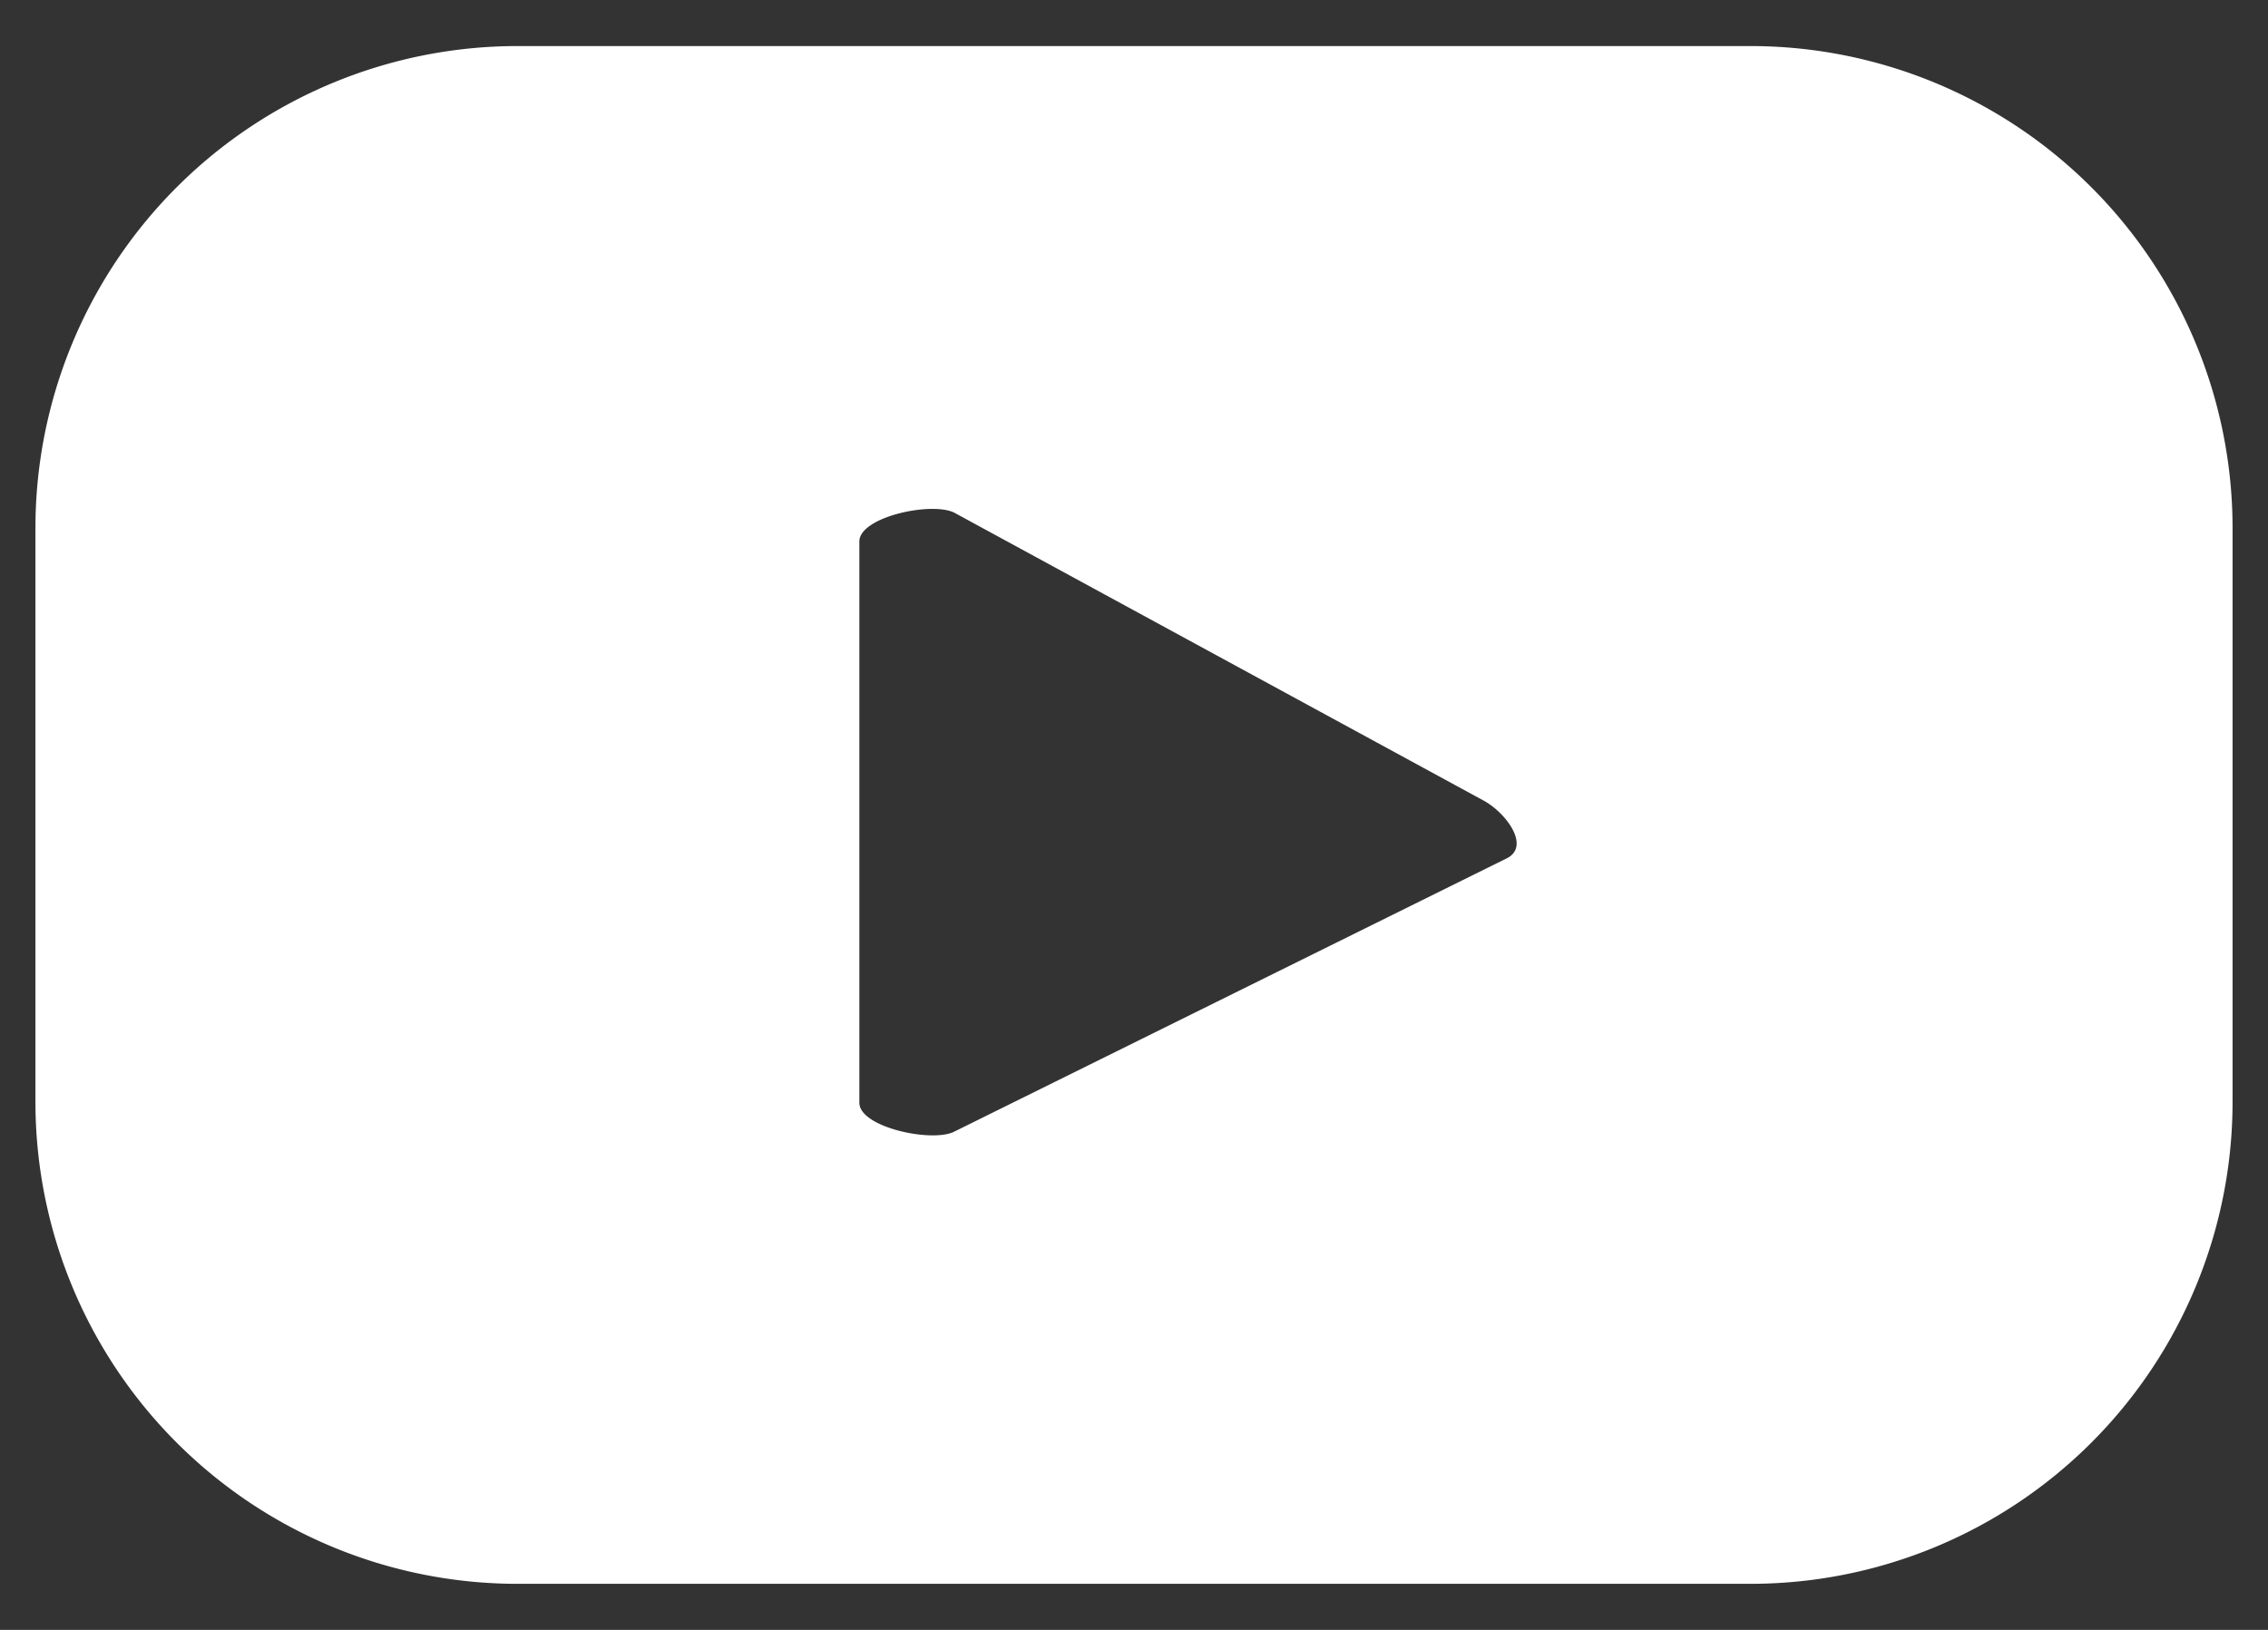
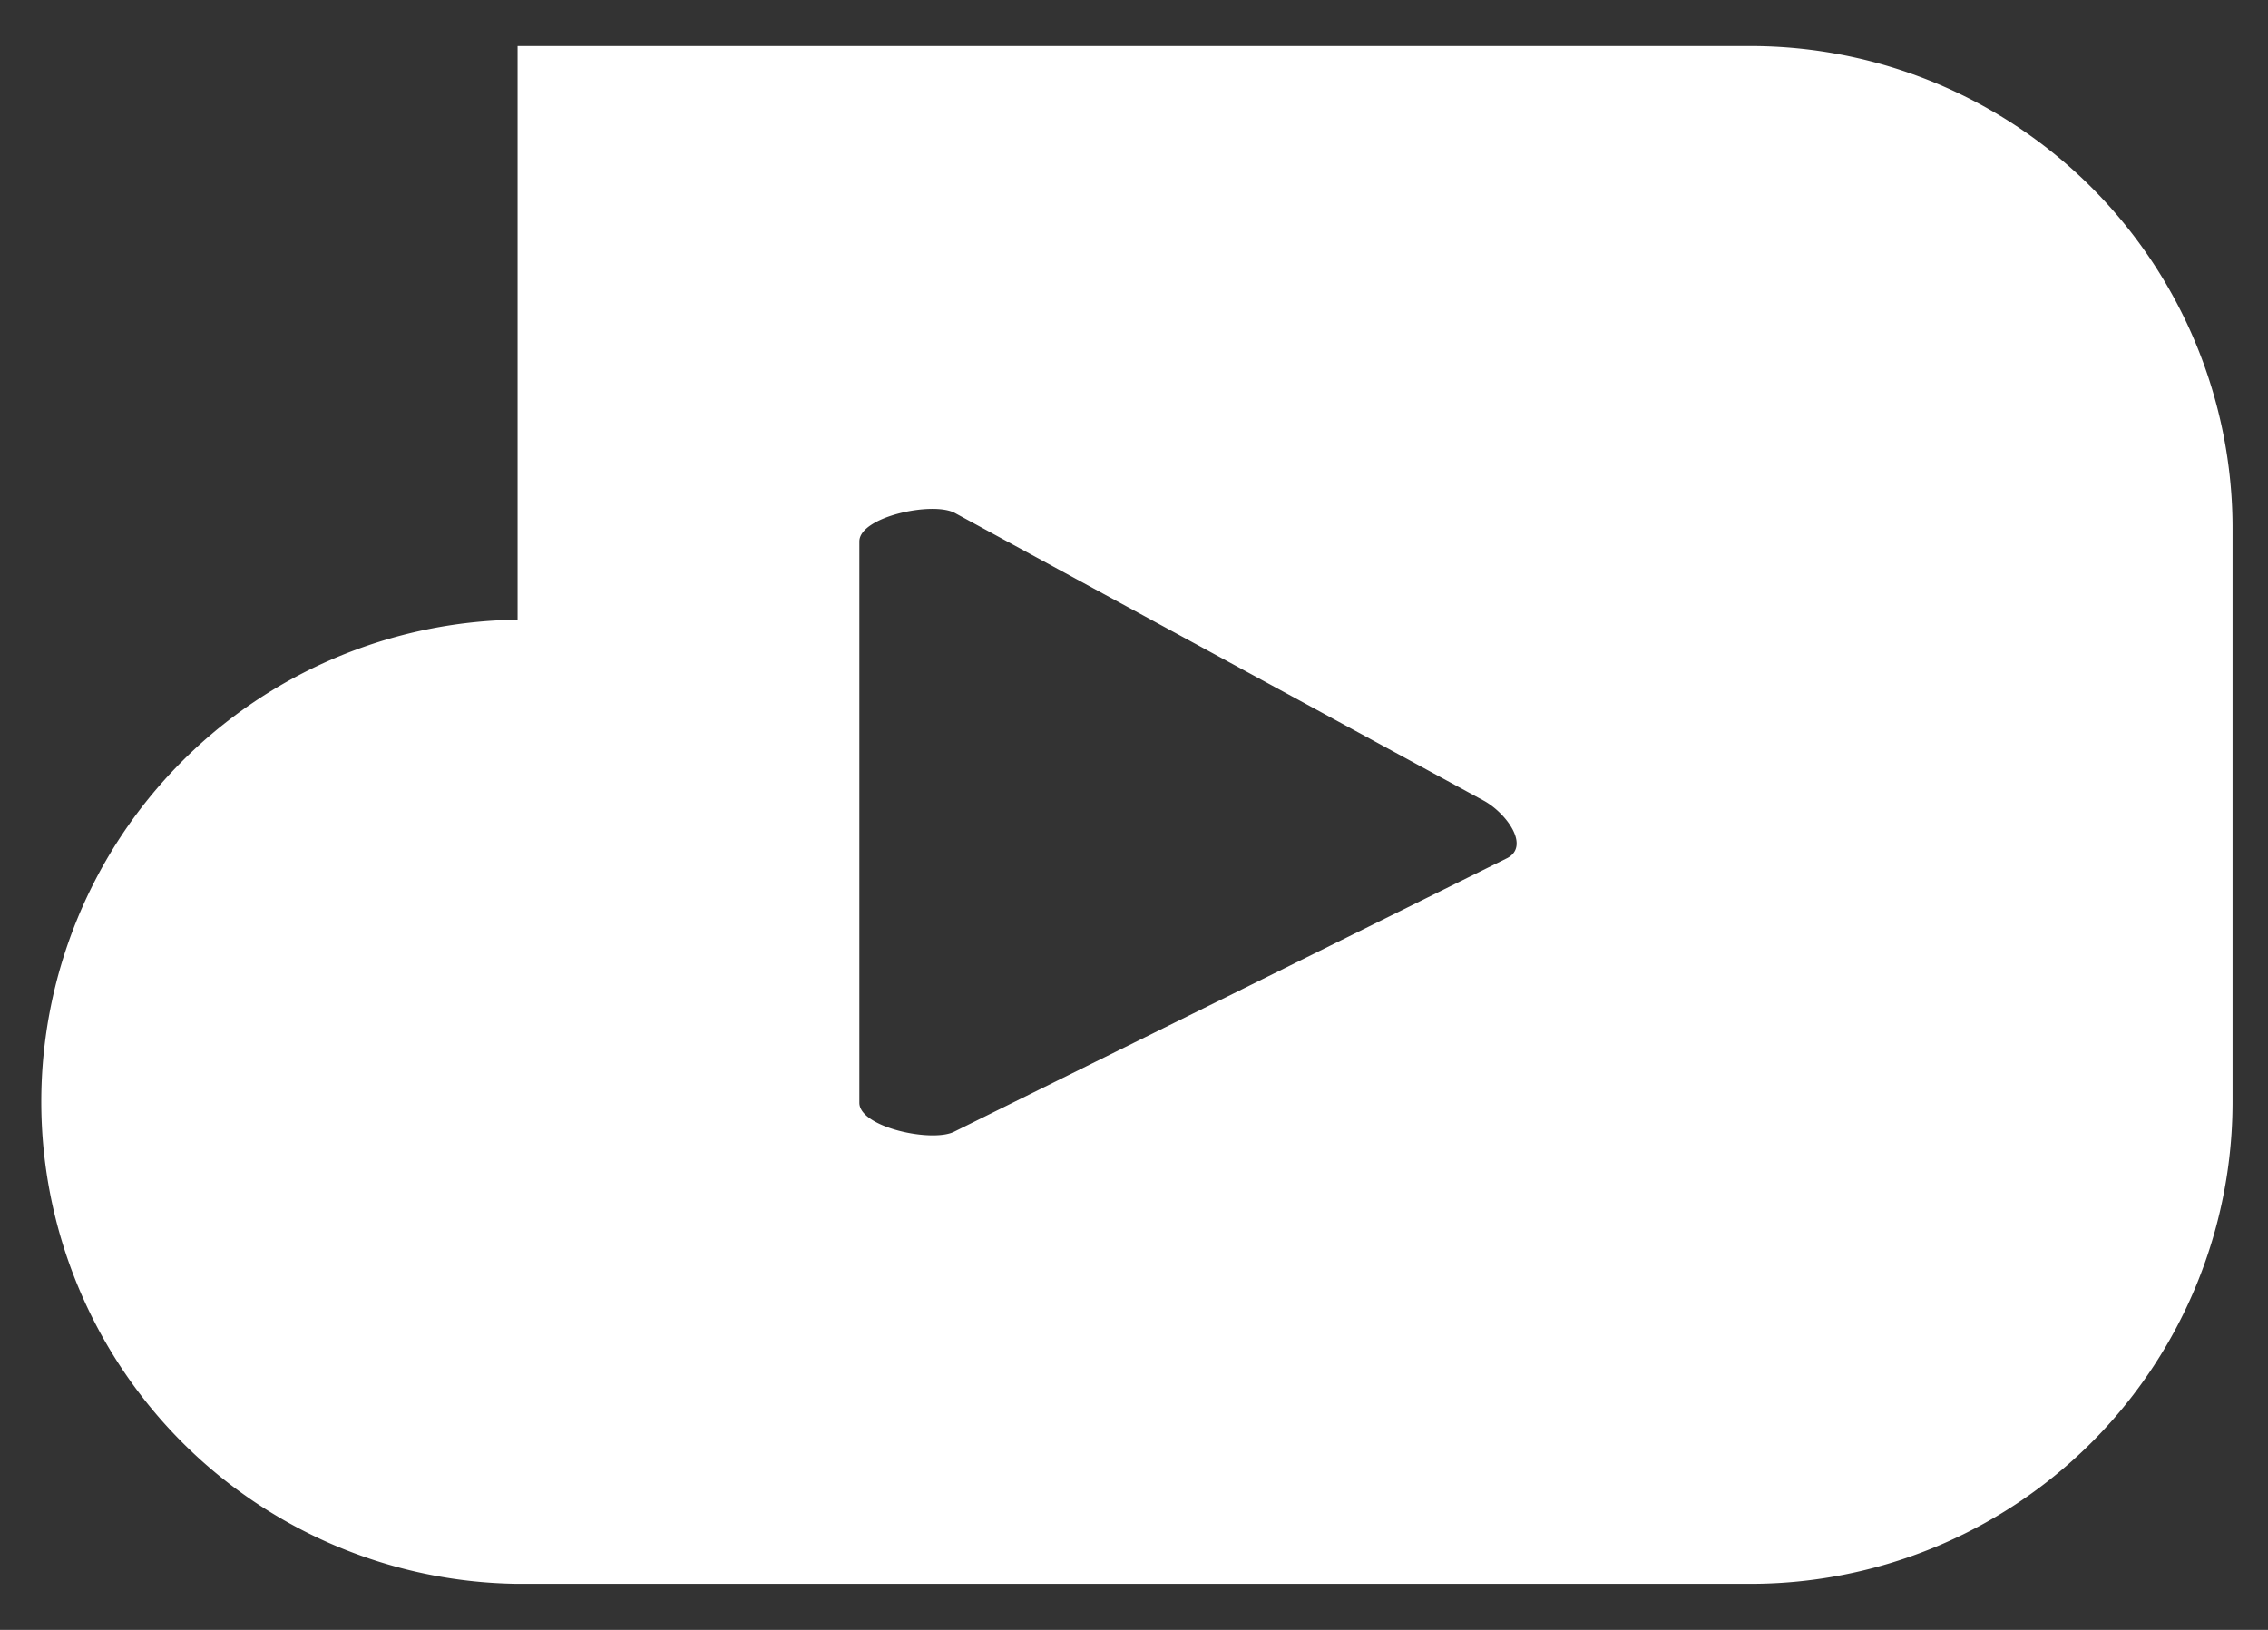
<svg xmlns="http://www.w3.org/2000/svg" id="Layer_1" data-name="Layer 1" viewBox="0 0 32 23">
  <rect x="0" y="0" width="32" height="23" fill="#333333" stroke="none" />
  <defs>
    <style>.cls-1{fill:#fff;}</style>
  </defs>
  <title>youtube_icon</title>
-   <path class="cls-1" d="M31.5,7.453A6.803,6.803,0,0,0,24.698.65H7.303A6.803,6.803,0,0,0,.5,7.453v8.095A6.803,6.803,0,0,0,7.303,22.35H24.698A6.802,6.802,0,0,0,31.5,15.547Zm-10.23,4.654L13.47,15.966c-.306.165-1.345-.056-1.345-.404V7.641c0-.352,1.048-.573,1.353-.399l7.467,4.062C21.258,11.482,21.587,11.935,21.27,12.107Z" />
+   <path class="cls-1" d="M31.5,7.453A6.803,6.803,0,0,0,24.698.65H7.303v8.095A6.803,6.803,0,0,0,7.303,22.35H24.698A6.802,6.802,0,0,0,31.5,15.547Zm-10.23,4.654L13.47,15.966c-.306.165-1.345-.056-1.345-.404V7.641c0-.352,1.048-.573,1.353-.399l7.467,4.062C21.258,11.482,21.587,11.935,21.27,12.107Z" />
</svg>